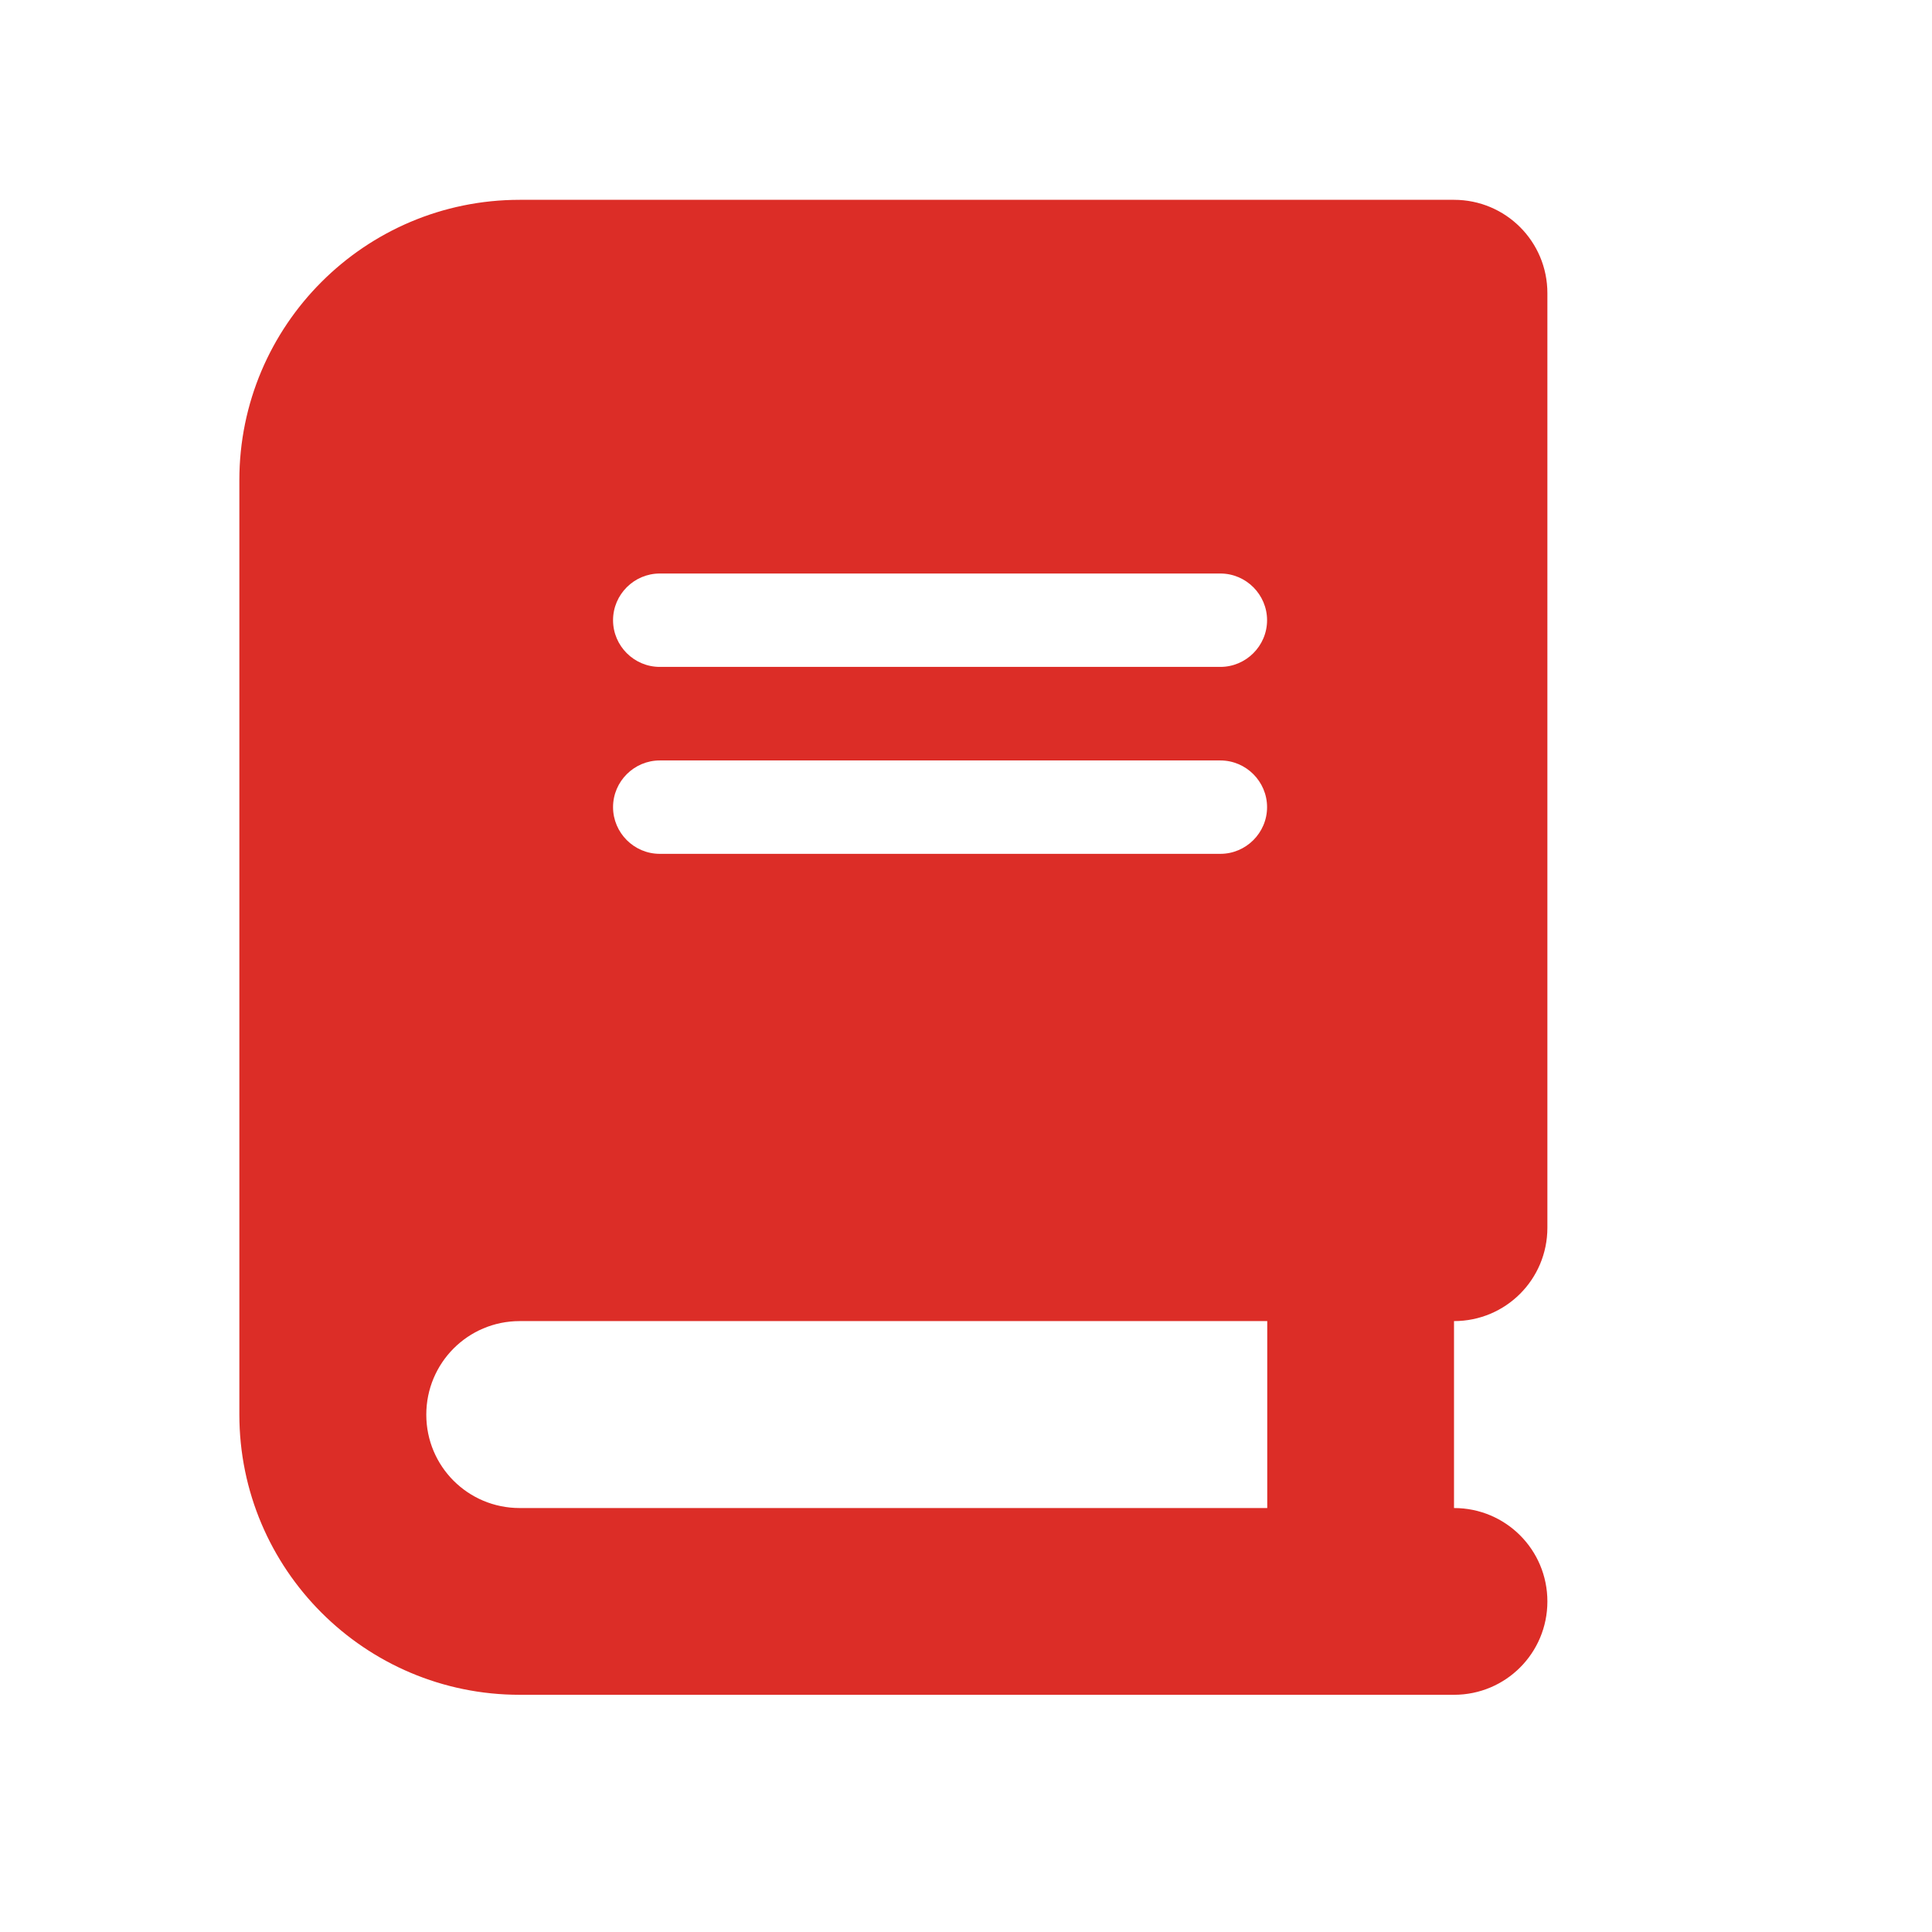
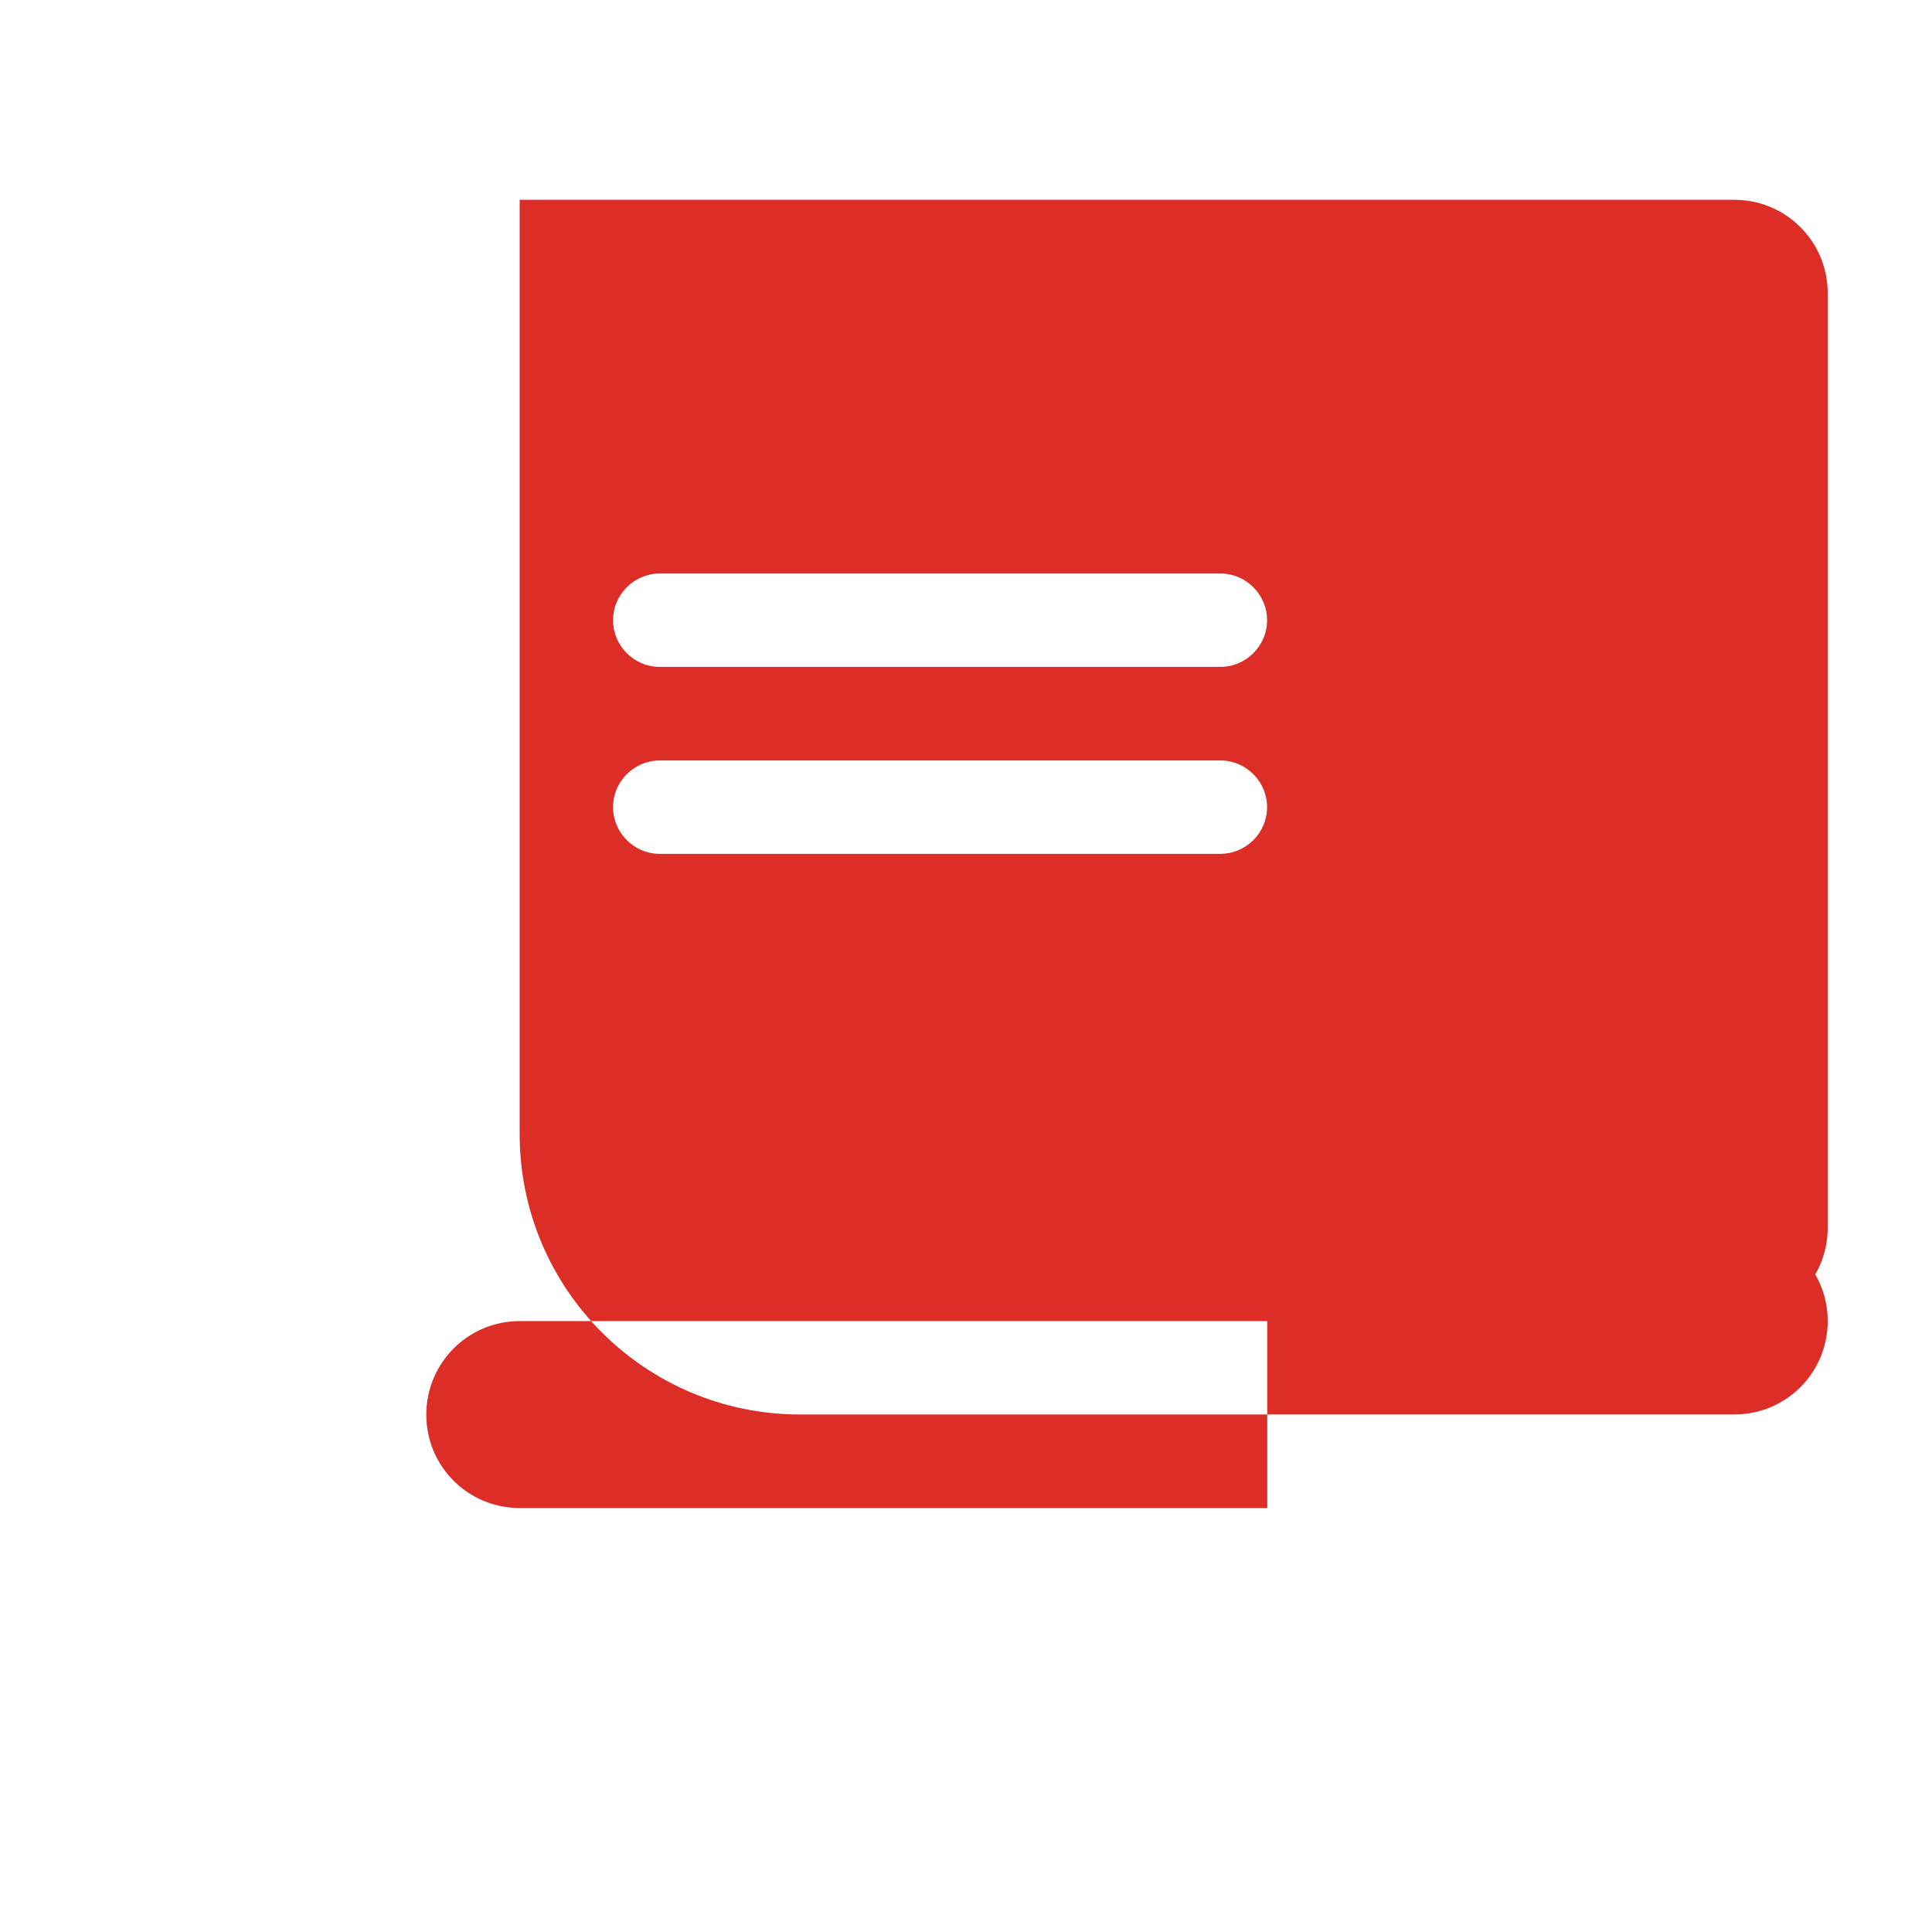
<svg xmlns="http://www.w3.org/2000/svg" version="1.1" id="Layer_1" x="0px" y="0px" viewBox="0 0 1080 1080" style="enable-background:new 0 0 1080 1080;" xml:space="preserve">
  <style type="text/css">
	.st0{fill:#DC2D27;}
</style>
-   <path class="st0" d="M290.5,111.7c-86.5,0-156.7,70.2-156.7,156.7v522.3c0,86.5,70.2,156.7,156.7,156.7h470.1h52.2  c28.9,0,52.2-23.3,52.2-52.2s-23.3-52.2-52.2-52.2V738.5c28.9,0,52.2-23.3,52.2-52.2V163.9c0-28.9-23.3-52.2-52.2-52.2h-52.2H290.5z   M290.5,738.5h417.9v104.5H290.5c-28.9,0-52.2-23.3-52.2-52.2S261.6,738.5,290.5,738.5z M342.7,346.7c0-14.4,11.8-26.1,26.1-26.1  h313.4c14.4,0,26.1,11.8,26.1,26.1c0,14.4-11.8,26.1-26.1,26.1H368.8C354.5,372.8,342.7,361.1,342.7,346.7z M368.8,425.1h313.4  c14.4,0,26.1,11.8,26.1,26.1c0,14.4-11.8,26.1-26.1,26.1H368.8c-14.4,0-26.1-11.8-26.1-26.1C342.7,436.8,354.5,425.1,368.8,425.1z" />
+   <path class="st0" d="M290.5,111.7v522.3c0,86.5,70.2,156.7,156.7,156.7h470.1h52.2  c28.9,0,52.2-23.3,52.2-52.2s-23.3-52.2-52.2-52.2V738.5c28.9,0,52.2-23.3,52.2-52.2V163.9c0-28.9-23.3-52.2-52.2-52.2h-52.2H290.5z   M290.5,738.5h417.9v104.5H290.5c-28.9,0-52.2-23.3-52.2-52.2S261.6,738.5,290.5,738.5z M342.7,346.7c0-14.4,11.8-26.1,26.1-26.1  h313.4c14.4,0,26.1,11.8,26.1,26.1c0,14.4-11.8,26.1-26.1,26.1H368.8C354.5,372.8,342.7,361.1,342.7,346.7z M368.8,425.1h313.4  c14.4,0,26.1,11.8,26.1,26.1c0,14.4-11.8,26.1-26.1,26.1H368.8c-14.4,0-26.1-11.8-26.1-26.1C342.7,436.8,354.5,425.1,368.8,425.1z" />
</svg>